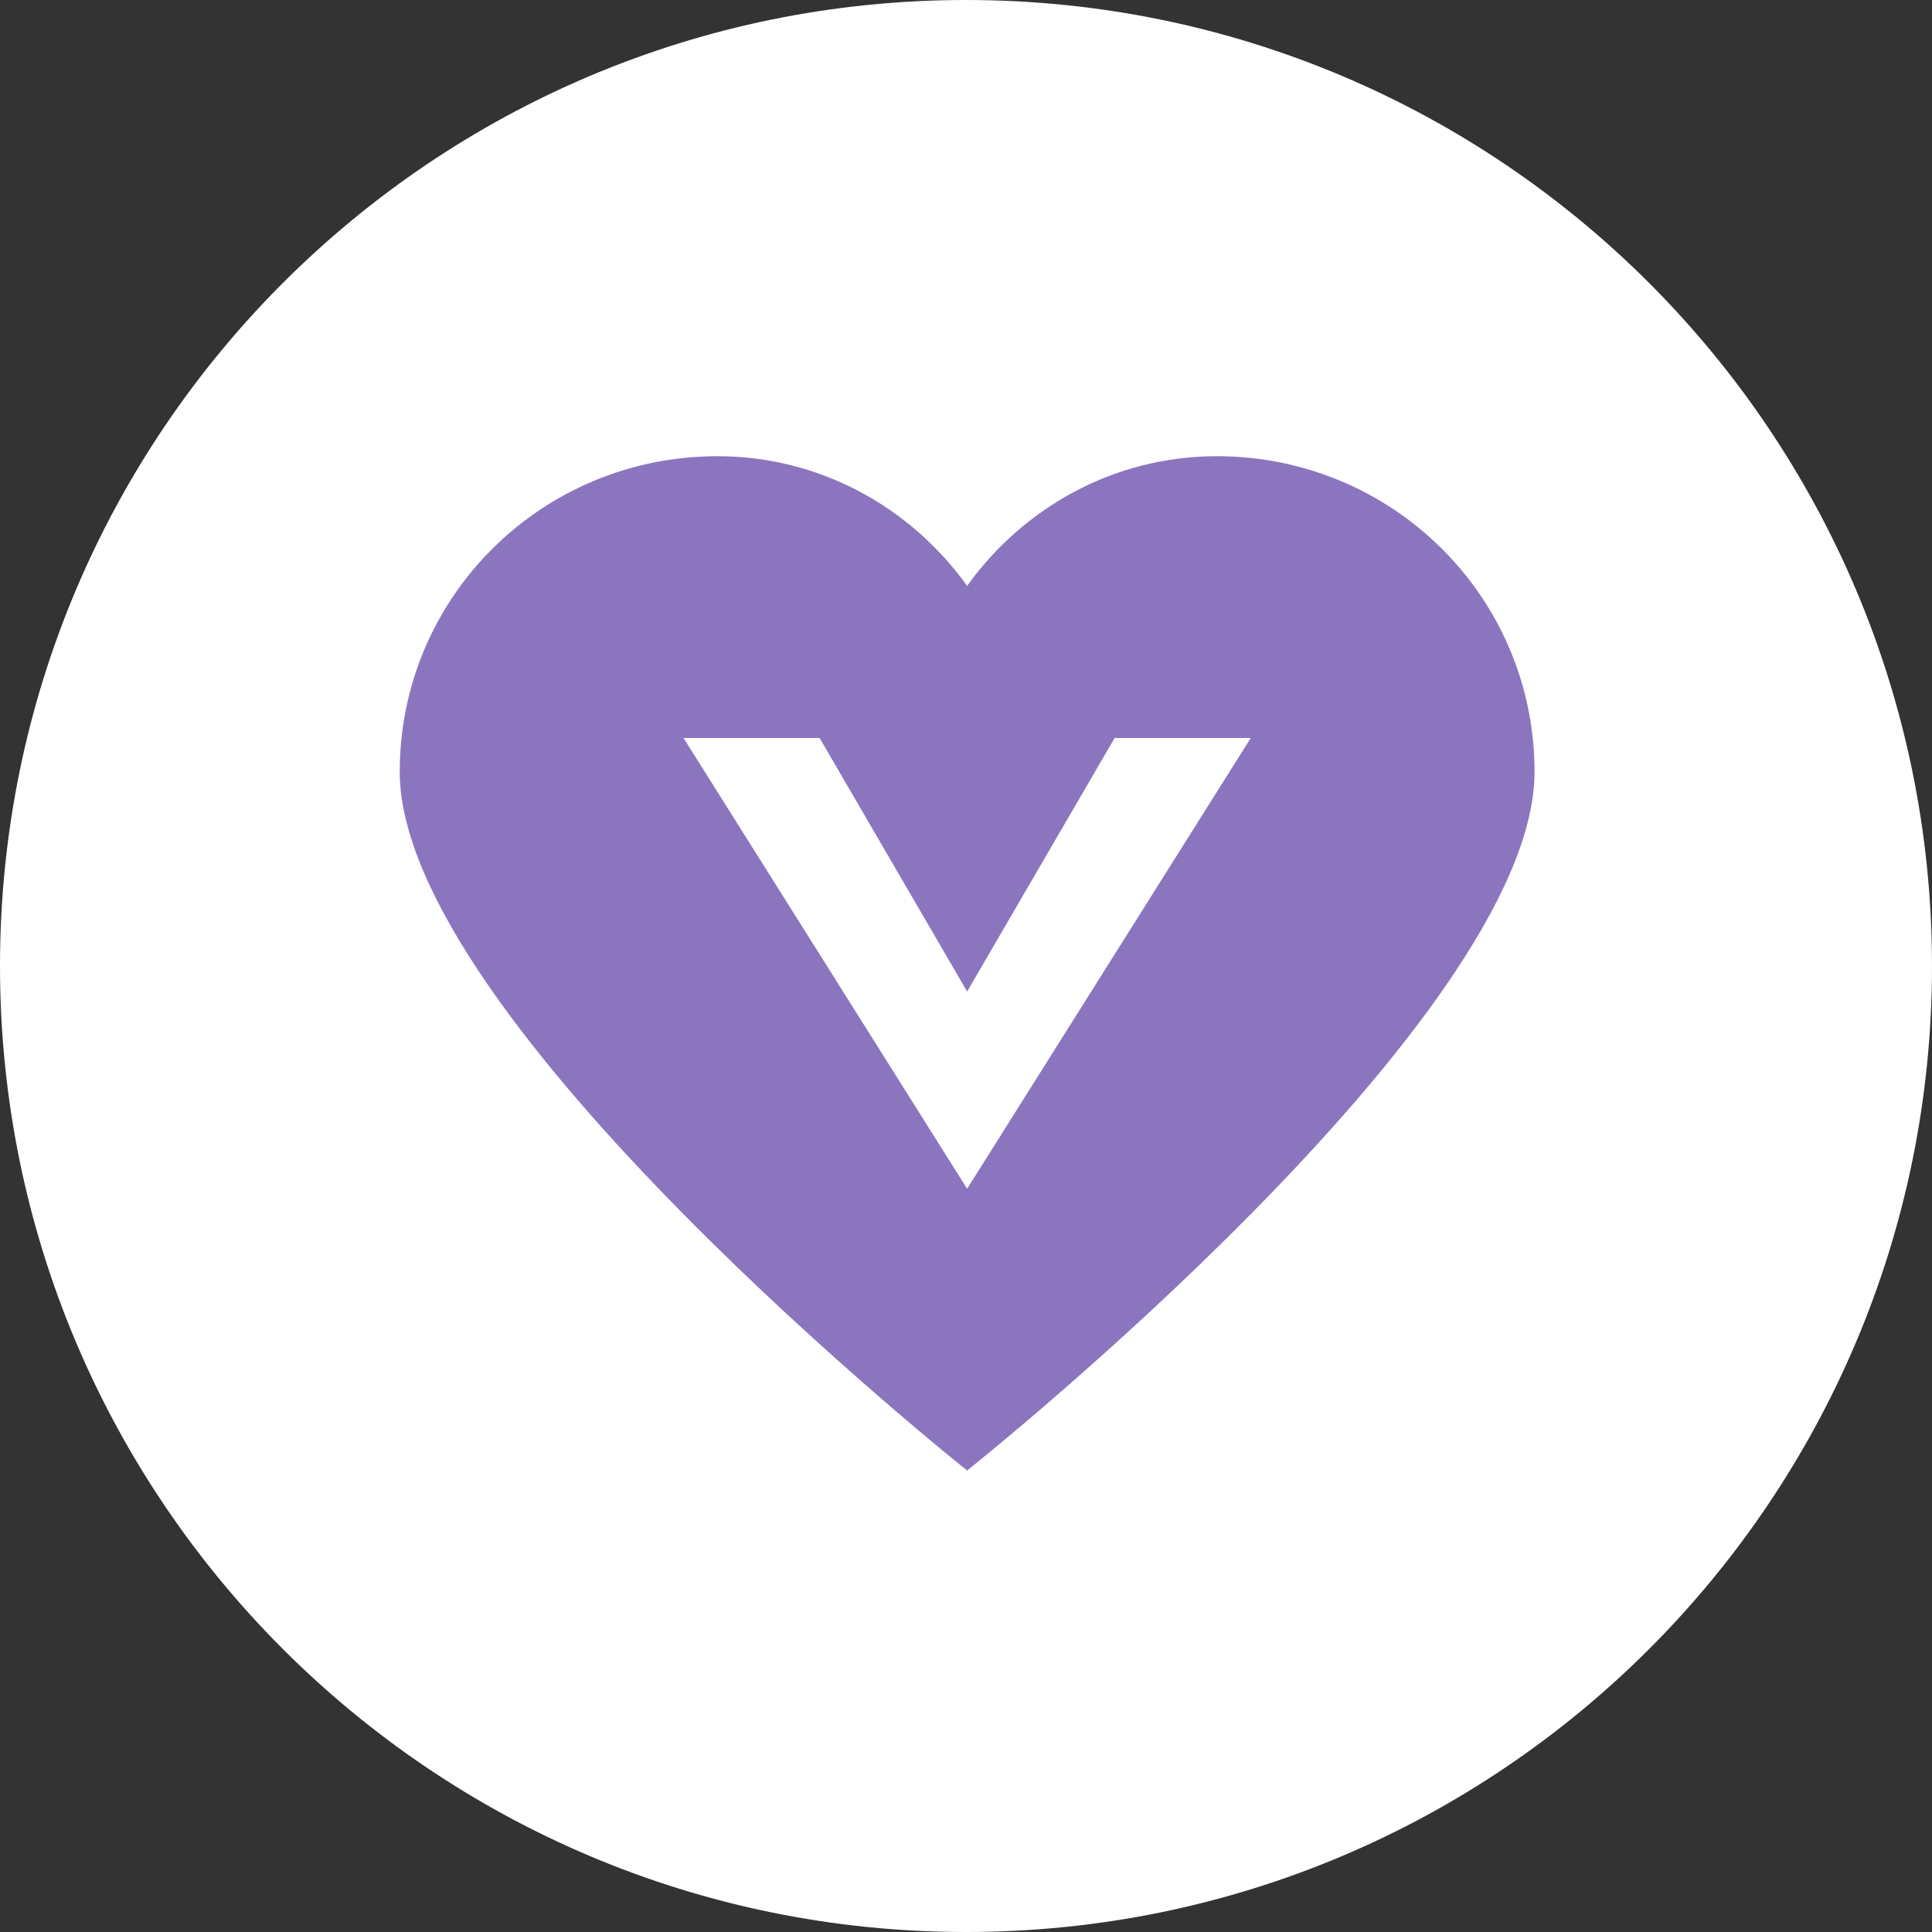
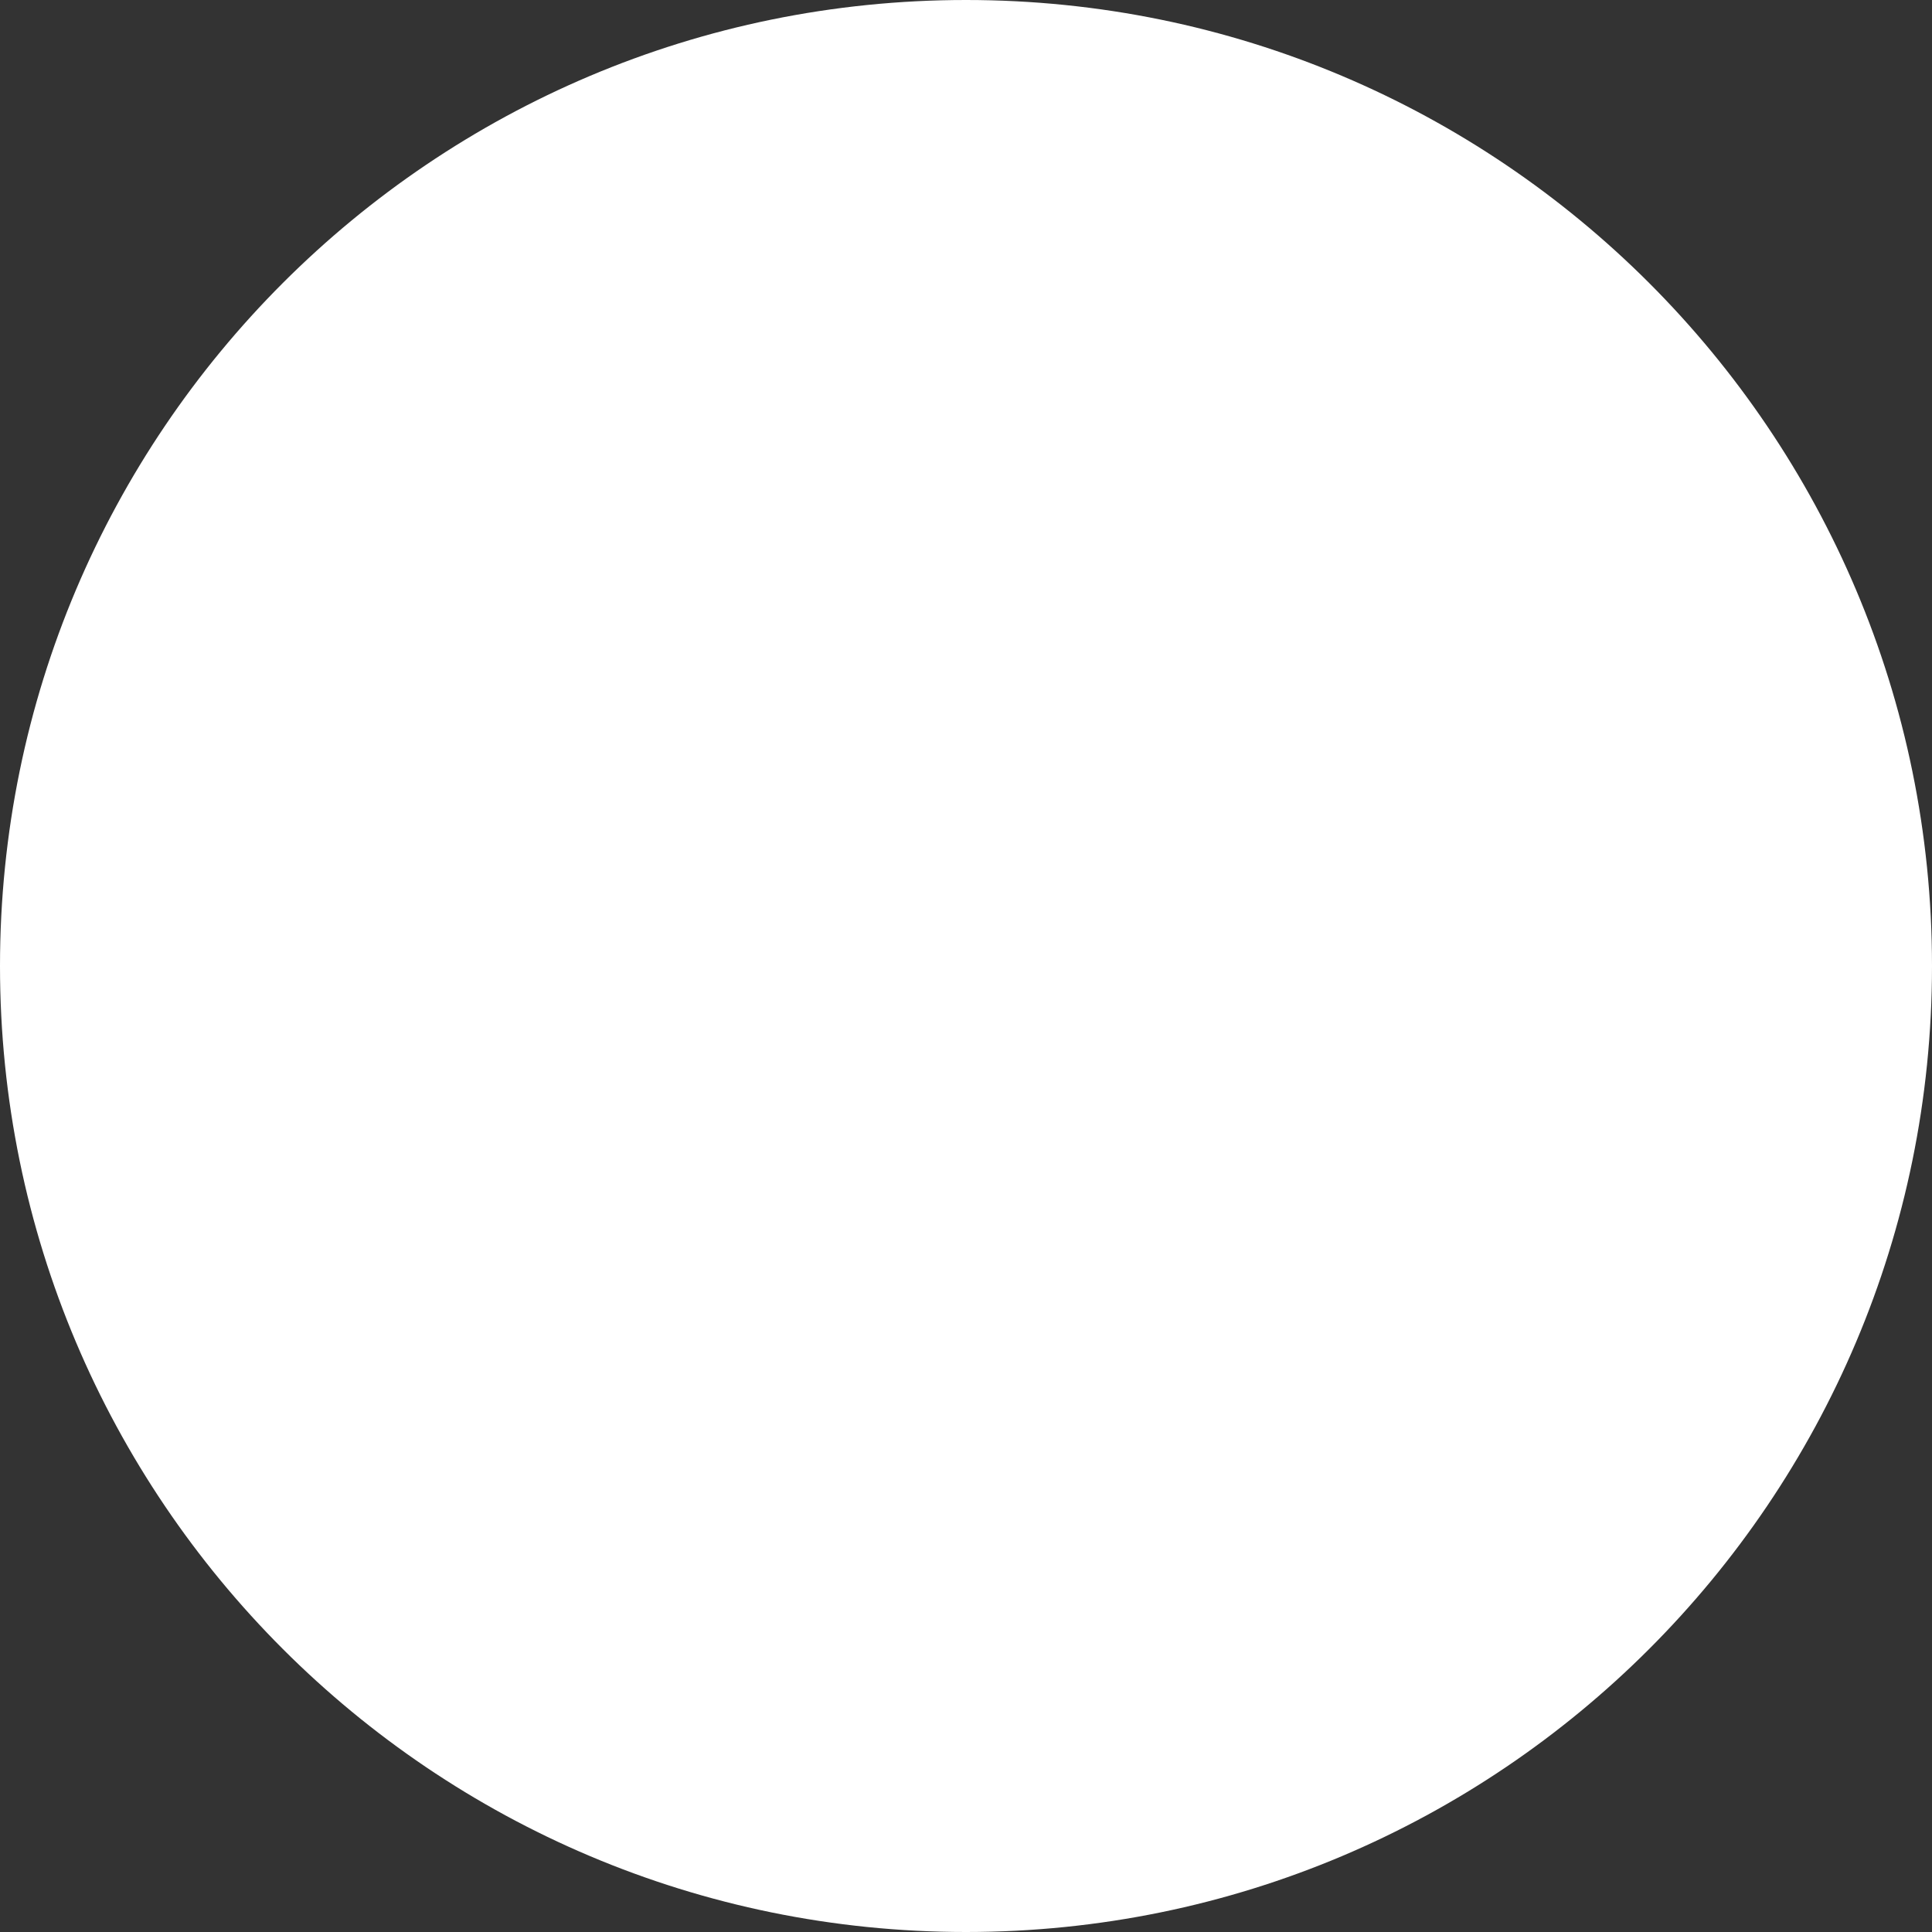
<svg xmlns="http://www.w3.org/2000/svg" version="1.0" preserveAspectRatio="xMidYMid meet" height="60" viewBox="0 0 60 60" zoomAndPan="magnify" width="60">
  <rect x="0" y="0" width="60" height="60" fill="#333333" stroke="none" />
  <defs>
    <clipPath id="clip-0">
-       <path clip-rule="nonzero" d="M 12.41 14.168 L 47.66 14.168 L 47.66 45.668 L 12.41 45.668 Z M 12.41 14.168" />
-     </clipPath>
+       </clipPath>
  </defs>
  <path fill-rule="nonzero" fill-opacity="1" d="M 30 0 C 13.43 0 0 13.43 0 30 C 0 46.57 13.43 60 30 60 C 46.57 60 60 46.57 60 30 C 60 13.43 46.57 0 30 0 Z M 30 0" fill="rgb(100%, 100%, 100%)" />
  <g clip-path="url(#clip-0)">
-     <path fill-rule="nonzero" fill-opacity="1" d="M 37.789 14.168 C 34.617 14.168 31.797 15.742 30.035 18.195 C 28.273 15.742 25.453 14.168 22.281 14.168 C 16.82 14.168 12.414 18.543 12.414 23.969 C 12.414 31.668 30.035 45.668 30.035 45.668 C 30.035 45.668 47.656 31.668 47.656 23.969 C 47.656 18.543 43.25 14.168 37.789 14.168 Z M 30.035 36.918 L 21.227 22.918 L 25.453 22.918 L 30.035 30.793 L 34.617 22.918 L 38.844 22.918 Z M 30.035 36.918" fill="rgb(54.9%, 45.879%, 74.899%)" />
-   </g>
+     </g>
</svg>